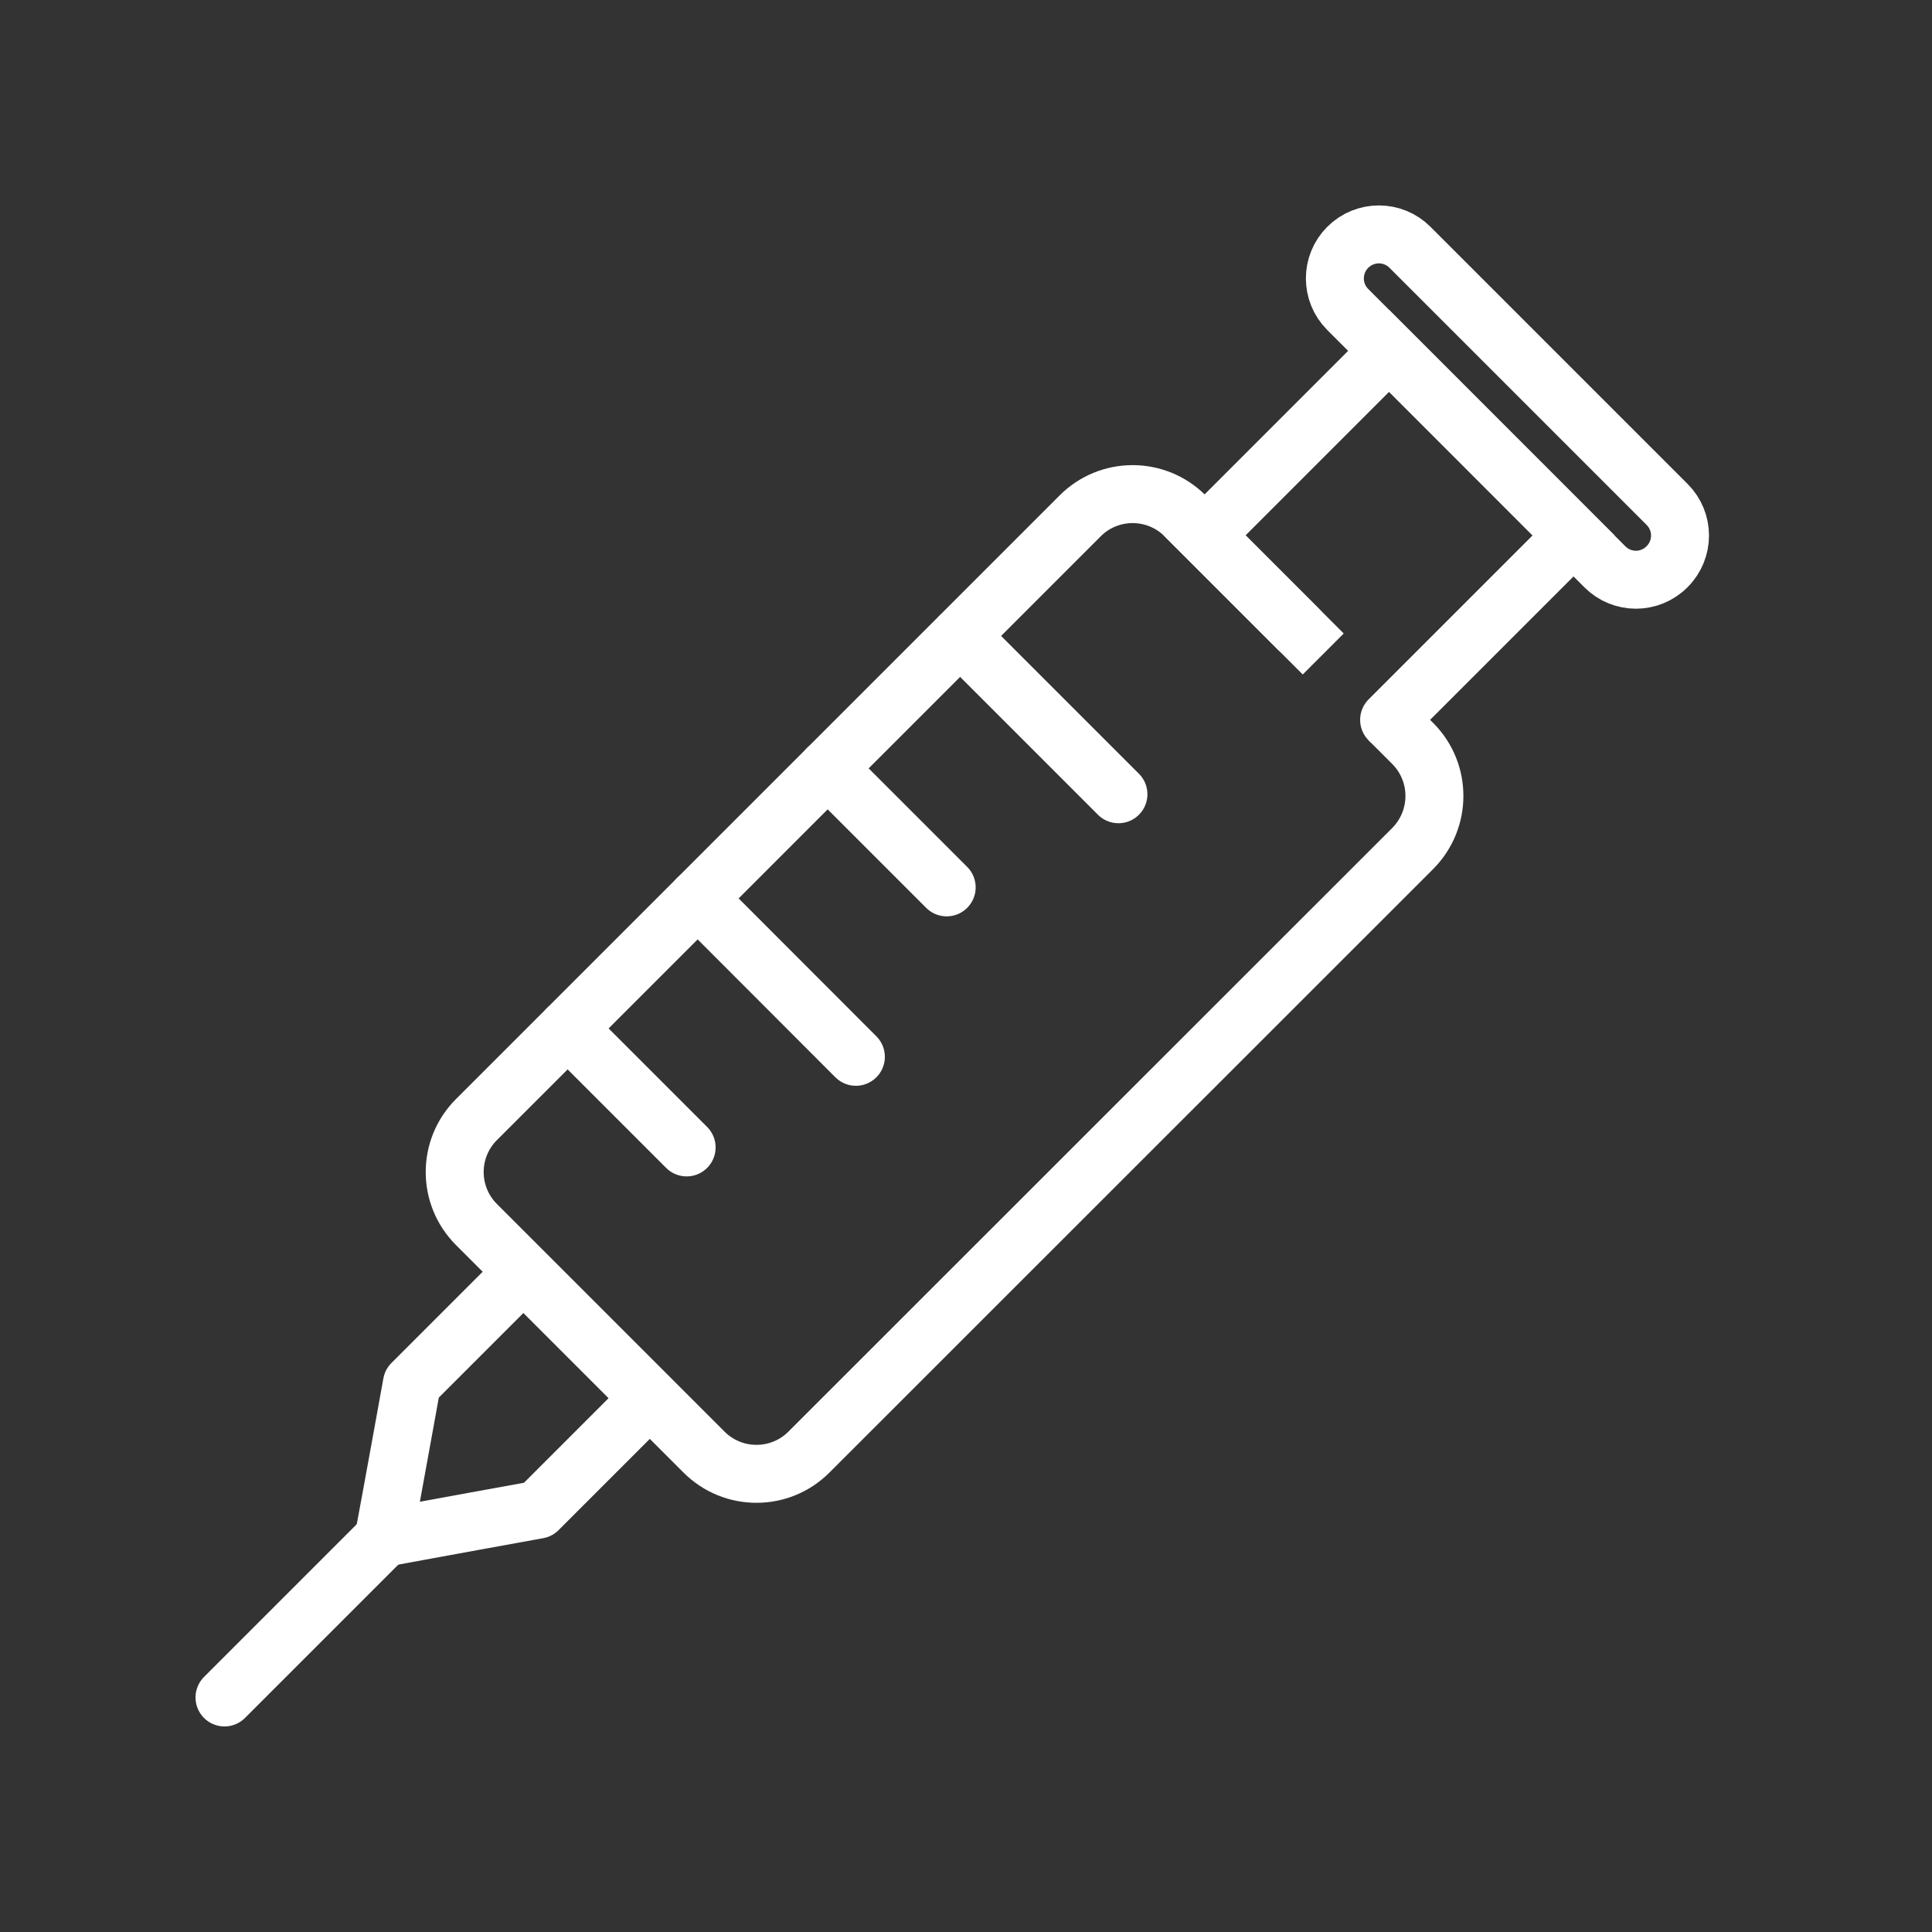
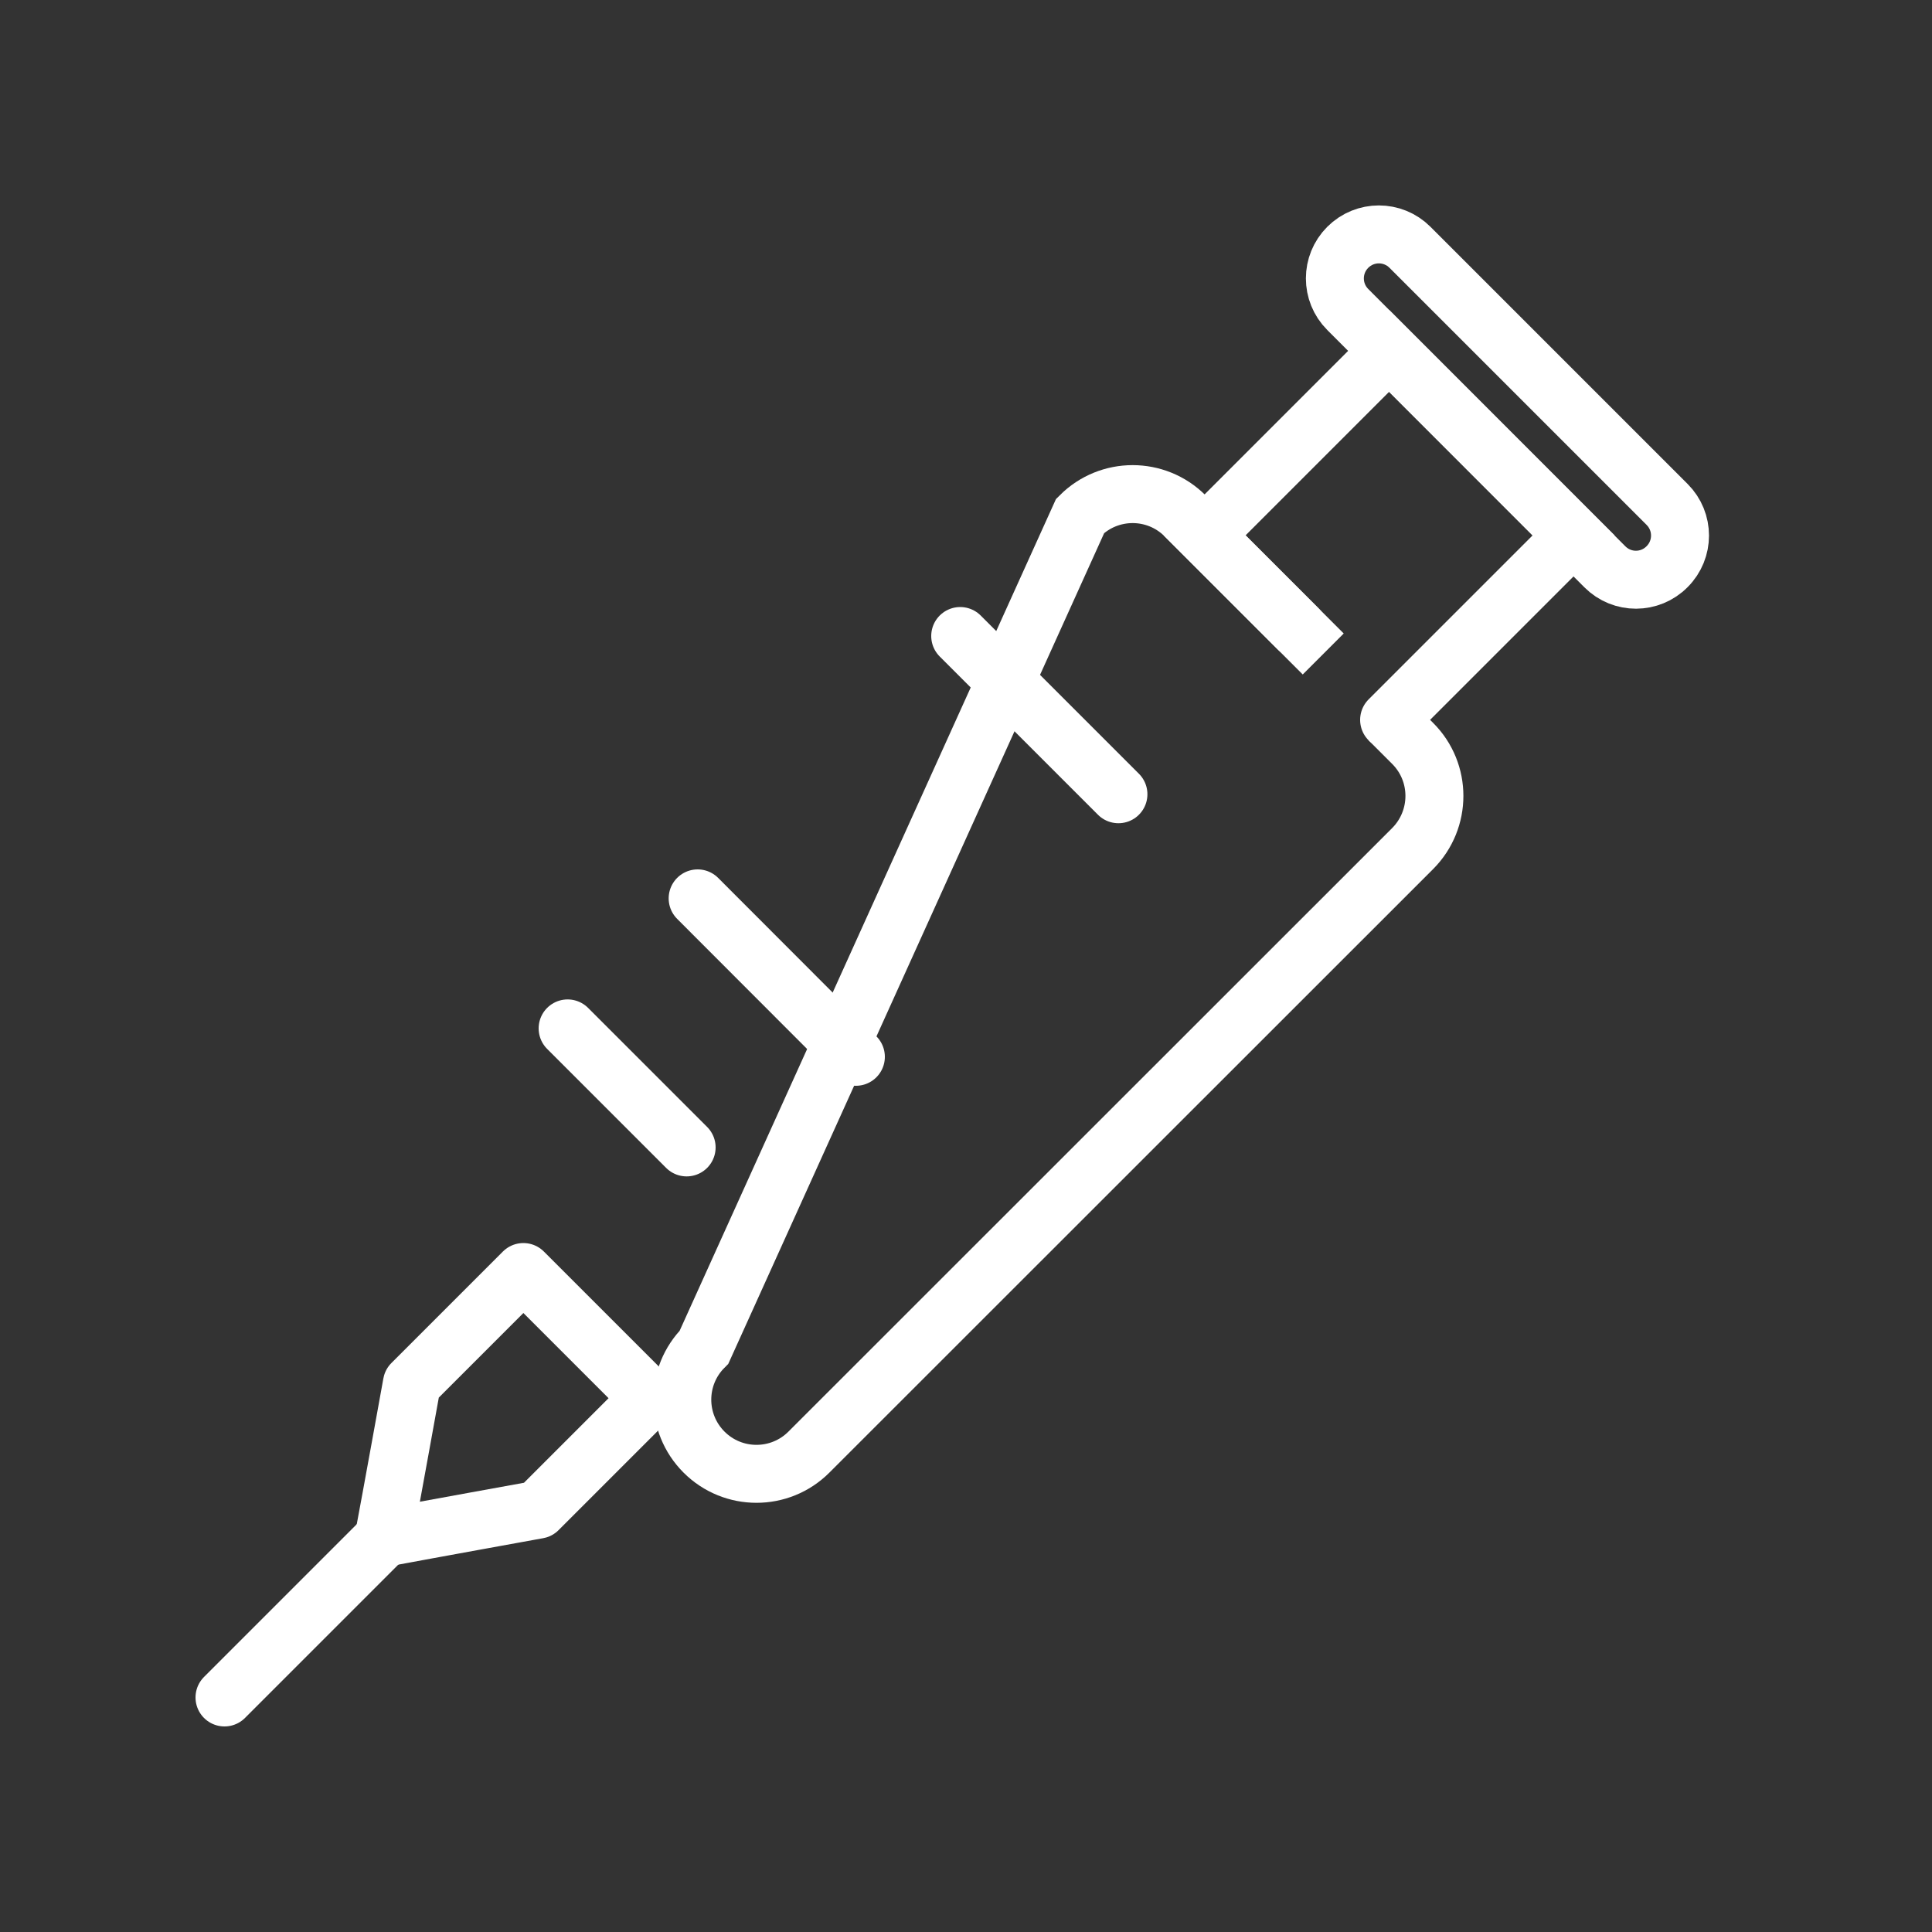
<svg xmlns="http://www.w3.org/2000/svg" version="1.1" id="Calque_1" x="0px" y="0px" viewBox="0 0 100 100" style="enable-background:new 0 0 100 100;" xml:space="preserve">
  <rect x="0" y="0" width="100" height="100" fill="#333333" stroke="none" />
  <style type="text/css">
	.st0{fill:none;stroke:#000000;stroke-width:3;stroke-linecap:round;stroke-linejoin:round;stroke-miterlimit:10;}
	.st1{fill:none;stroke:#000000;stroke-width:4;stroke-miterlimit:10;}
	.st2{fill:none;stroke:#000000;stroke-width:3;stroke-miterlimit:10;}
	.st3{fill:none;stroke:#000000;stroke-width:3;stroke-linecap:round;stroke-miterlimit:10;}
	.st4{fill:none;stroke:#FFFFFF;stroke-width:3;stroke-linecap:round;stroke-miterlimit:10;}
	.st5{fill:none;stroke:#000000;stroke-width:3;stroke-linecap:round;stroke-linejoin:round;}
	.st6{fill:none;stroke:#000000;stroke-width:3;stroke-linejoin:round;stroke-miterlimit:10;}
	.st7{fill:none;stroke:#FFFFFF;stroke-width:3;stroke-miterlimit:10;}
	.st8{fill:none;stroke:#FFFFFF;stroke-width:3;stroke-linecap:round;stroke-linejoin:round;stroke-miterlimit:10;}
	.st9{fill:none;stroke:#000000;stroke-miterlimit:10;}
	.st10{stroke:#000000;stroke-miterlimit:10;}
	.st11{stroke:#000000;stroke-width:3;stroke-miterlimit:10;}
	.st12{fill:#FFFFFF;}
	.st13{fill:#FFFFFF;stroke:#000000;stroke-miterlimit:10;}
	.st14{fill:none;stroke:#000000;stroke-width:4;stroke-linecap:round;stroke-miterlimit:10;}
</style>
  <g>
-     <path class="st7" d="M71.9,37.26l1.22,1.22c1.5,1.5,1.5,3.93,0,5.44L41.87,75.16c-1.5,1.5-3.93,1.5-5.43,0L24.66,63.38   c-1.5-1.5-1.5-3.93,0-5.43L55.91,26.7c1.5-1.5,3.93-1.5,5.43,0l7.15,7.15" />
+     <path class="st7" d="M71.9,37.26l1.22,1.22c1.5,1.5,1.5,3.93,0,5.44L41.87,75.16c-1.5,1.5-3.93,1.5-5.43,0c-1.5-1.5-1.5-3.93,0-5.43L55.91,26.7c1.5-1.5,3.93-1.5,5.43,0l7.15,7.15" />
    <path class="st7" d="M83.07,29.34L69.76,16.02c-0.89-0.89-0.89-2.33,0-3.22l0,0c0.89-0.89,2.33-0.89,3.22,0l13.31,13.31   c0.89,0.89,0.89,2.33,0,3.22v0C85.4,30.23,83.96,30.23,83.07,29.34z" />
    <path class="st8" d="M33.62,72.37l-5.77,5.77c0,0-5.8,1.05-7.99,1.46c0.37-1.95,1.46-7.99,1.46-7.99l5.77-5.77L33.62,72.37z" />
    <line class="st8" x1="11.62" y1="87.86" x2="19.87" y2="79.61" />
    <line class="st4" x1="29.38" y1="53.23" x2="35.54" y2="59.39" />
    <line class="st4" x1="36.11" y1="46.5" x2="44.3" y2="54.7" />
    <line class="st4" x1="49.7" y1="32.92" x2="57.89" y2="41.11" />
-     <line class="st4" x1="42.84" y1="39.77" x2="49" y2="45.93" />
    <polyline class="st4" points="71.9,37.26 81.45,27.71 71.9,18.16 62.35,27.71 67.18,32.54  " />
  </g>
</svg>